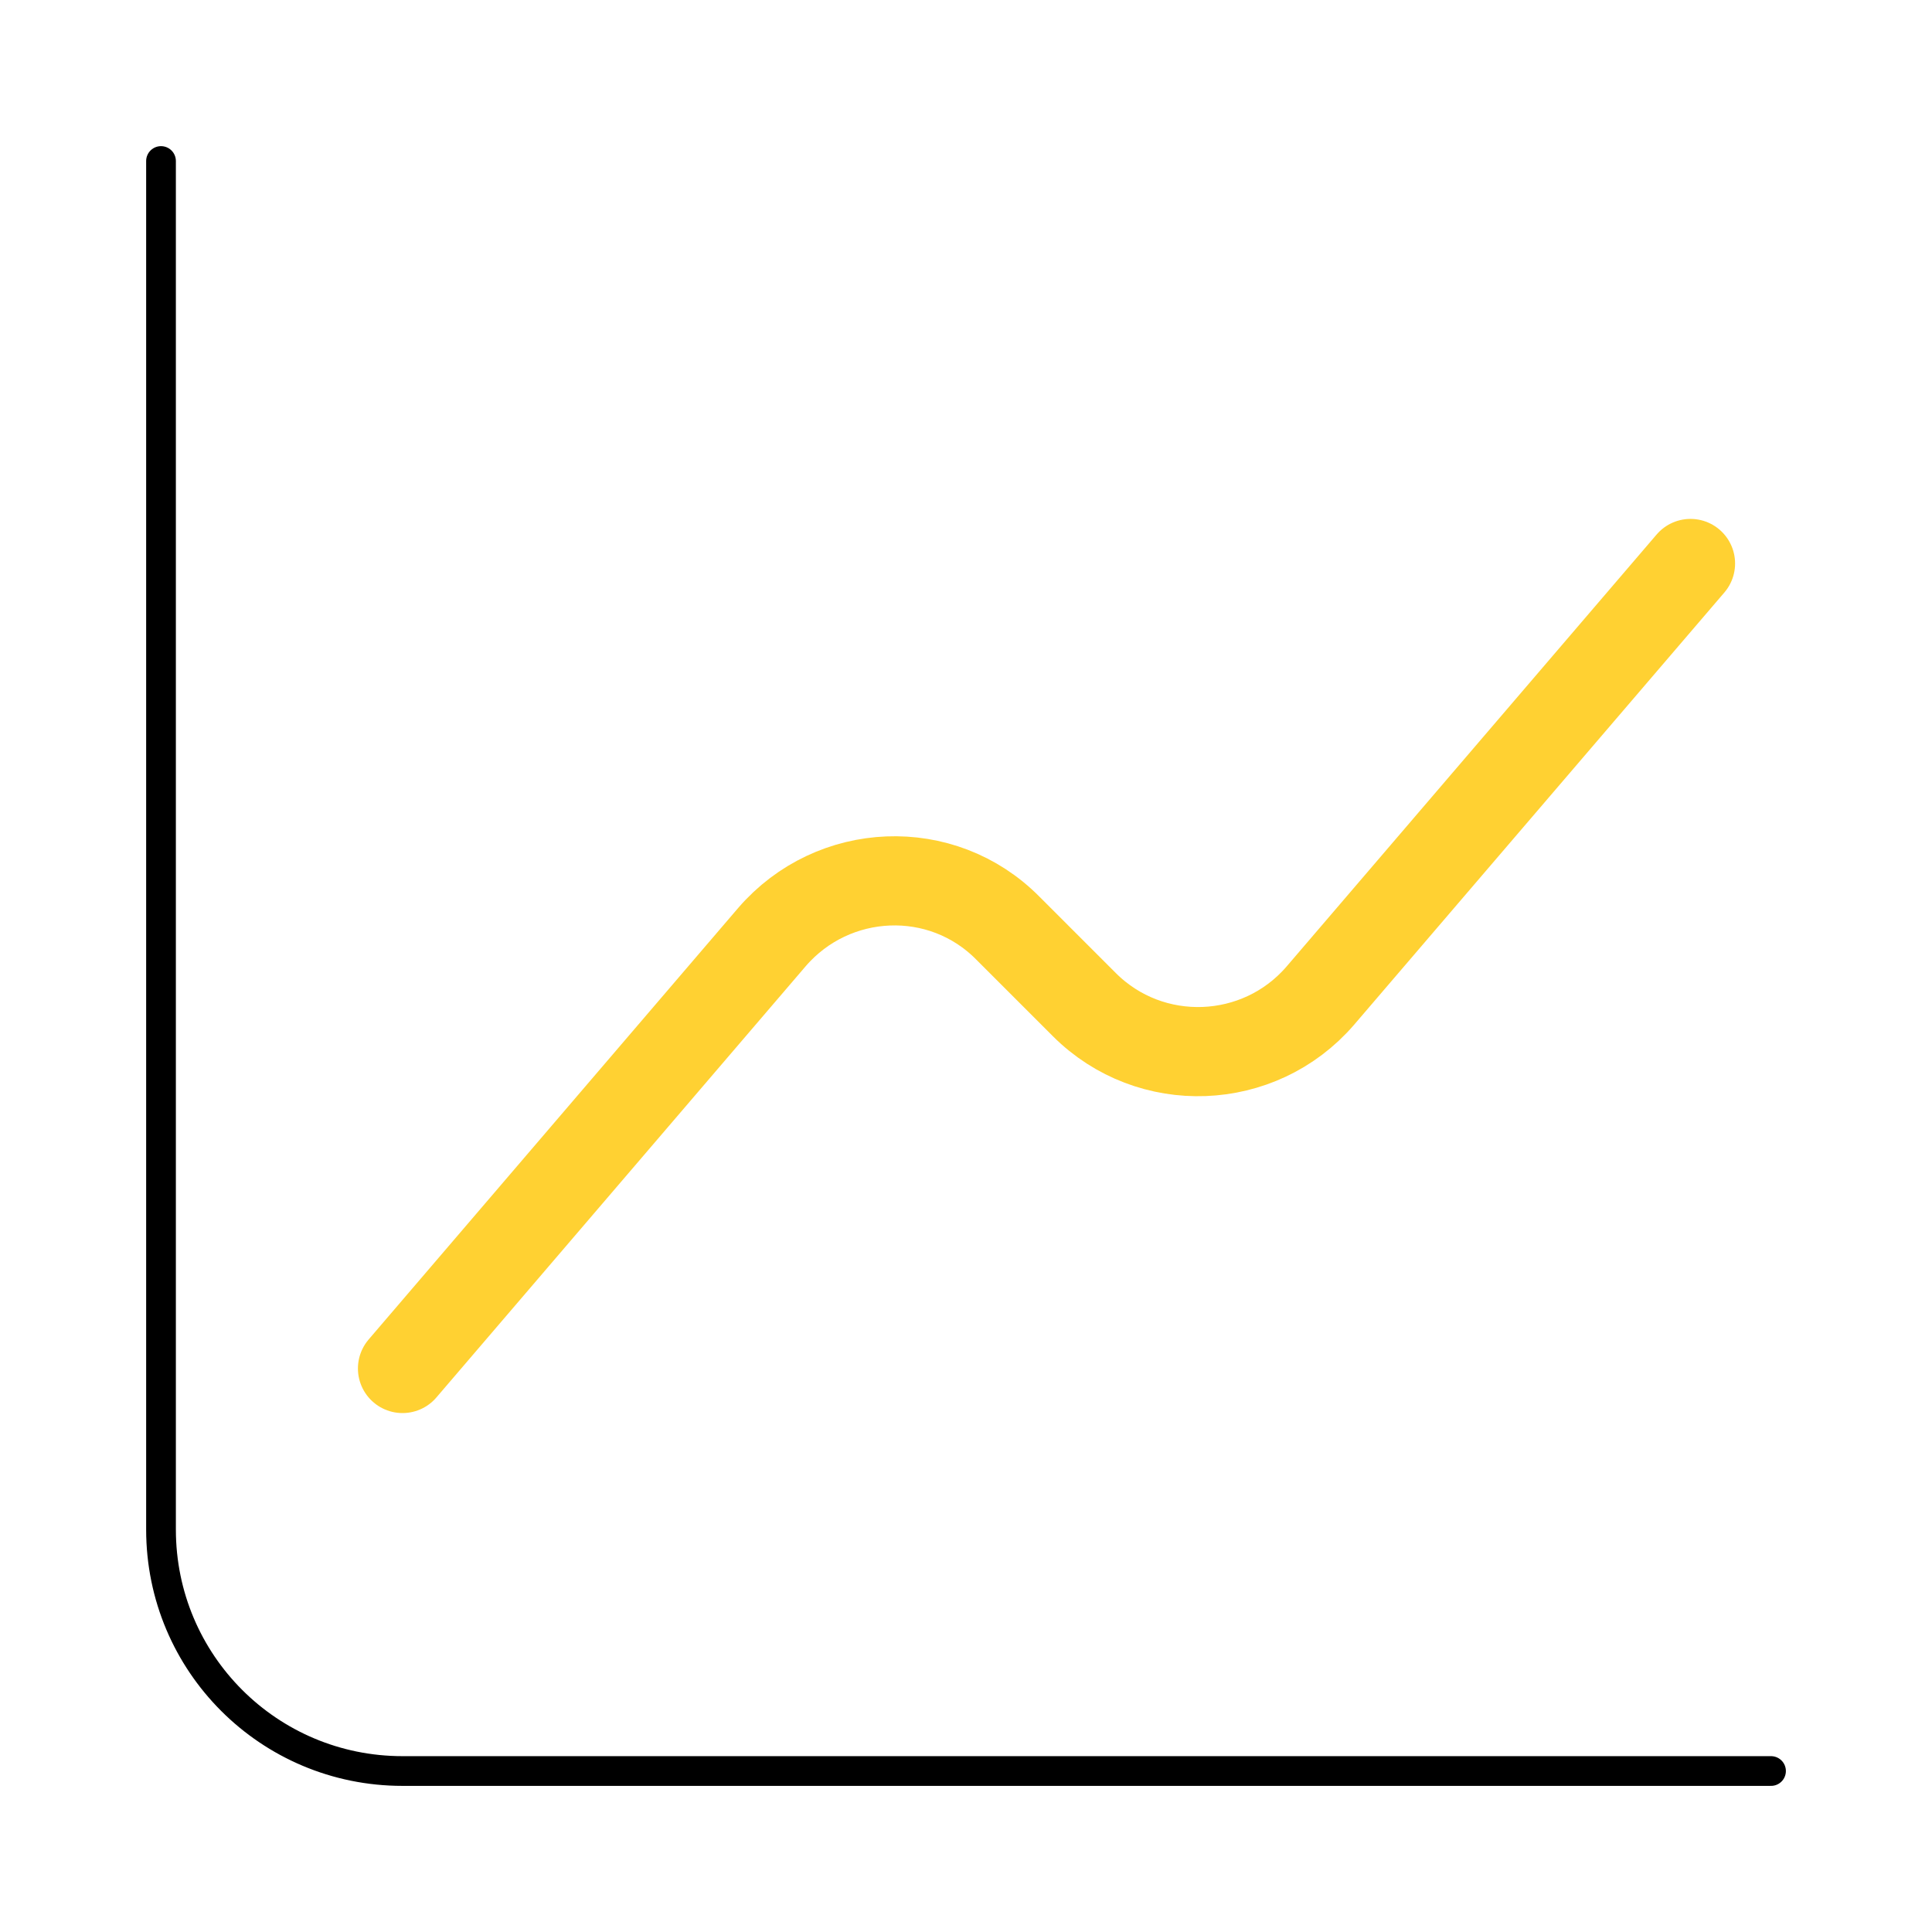
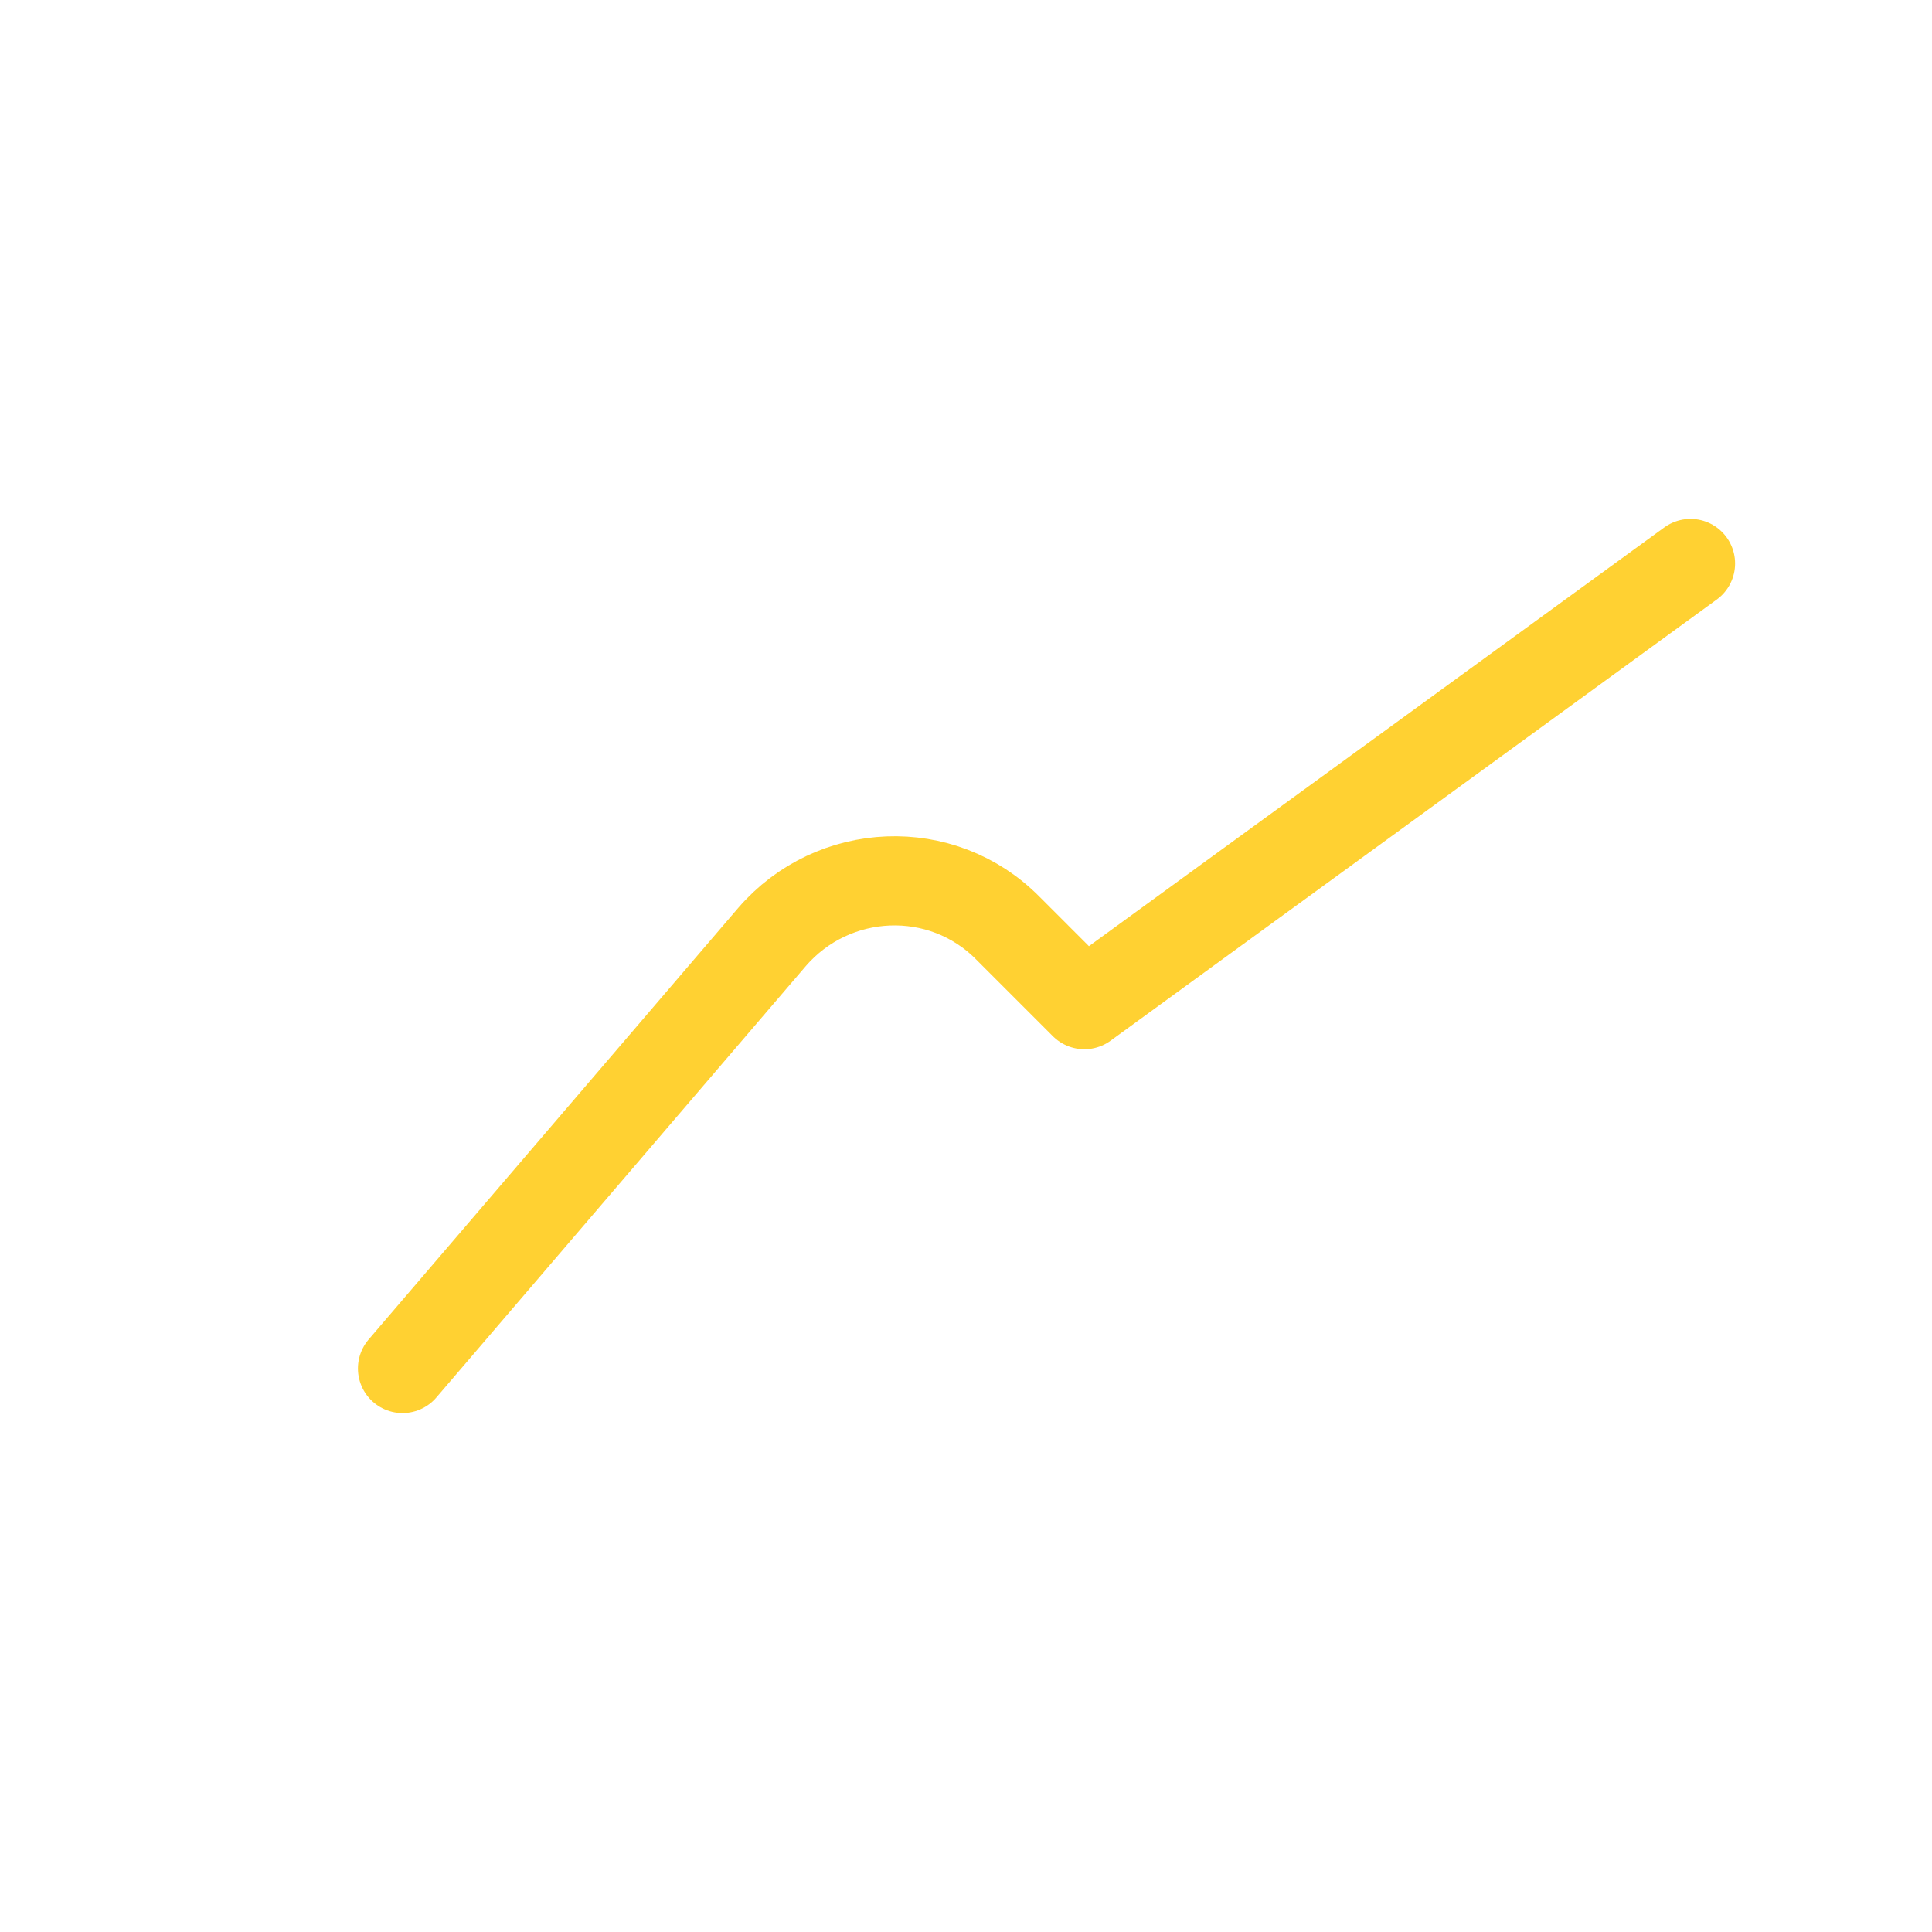
<svg xmlns="http://www.w3.org/2000/svg" width="65" height="65" viewBox="0 0 65 65" fill="none">
  <g id="vuesax/linear/diagram">
    <g id="diagram">
-       <path id="Vector" d="M5.417 5.417V51.459C5.417 55.955 9.046 59.584 13.542 59.584H59.584" stroke="black" stroke-miterlimit="10" stroke-linecap="round" stroke-linejoin="round" />
-       <path id="Vector_2" d="M13.542 46.041L25.973 31.525C28.032 29.141 31.688 28.979 33.909 31.227L36.482 33.8C38.702 36.02 42.359 35.885 44.417 33.502L56.875 18.958" stroke="#FFD132" stroke-width="3" stroke-miterlimit="10" stroke-linecap="round" stroke-linejoin="round" />
+       <path id="Vector_2" d="M13.542 46.041L25.973 31.525C28.032 29.141 31.688 28.979 33.909 31.227L36.482 33.8L56.875 18.958" stroke="#FFD132" stroke-width="3" stroke-miterlimit="10" stroke-linecap="round" stroke-linejoin="round" />
    </g>
  </g>
</svg>